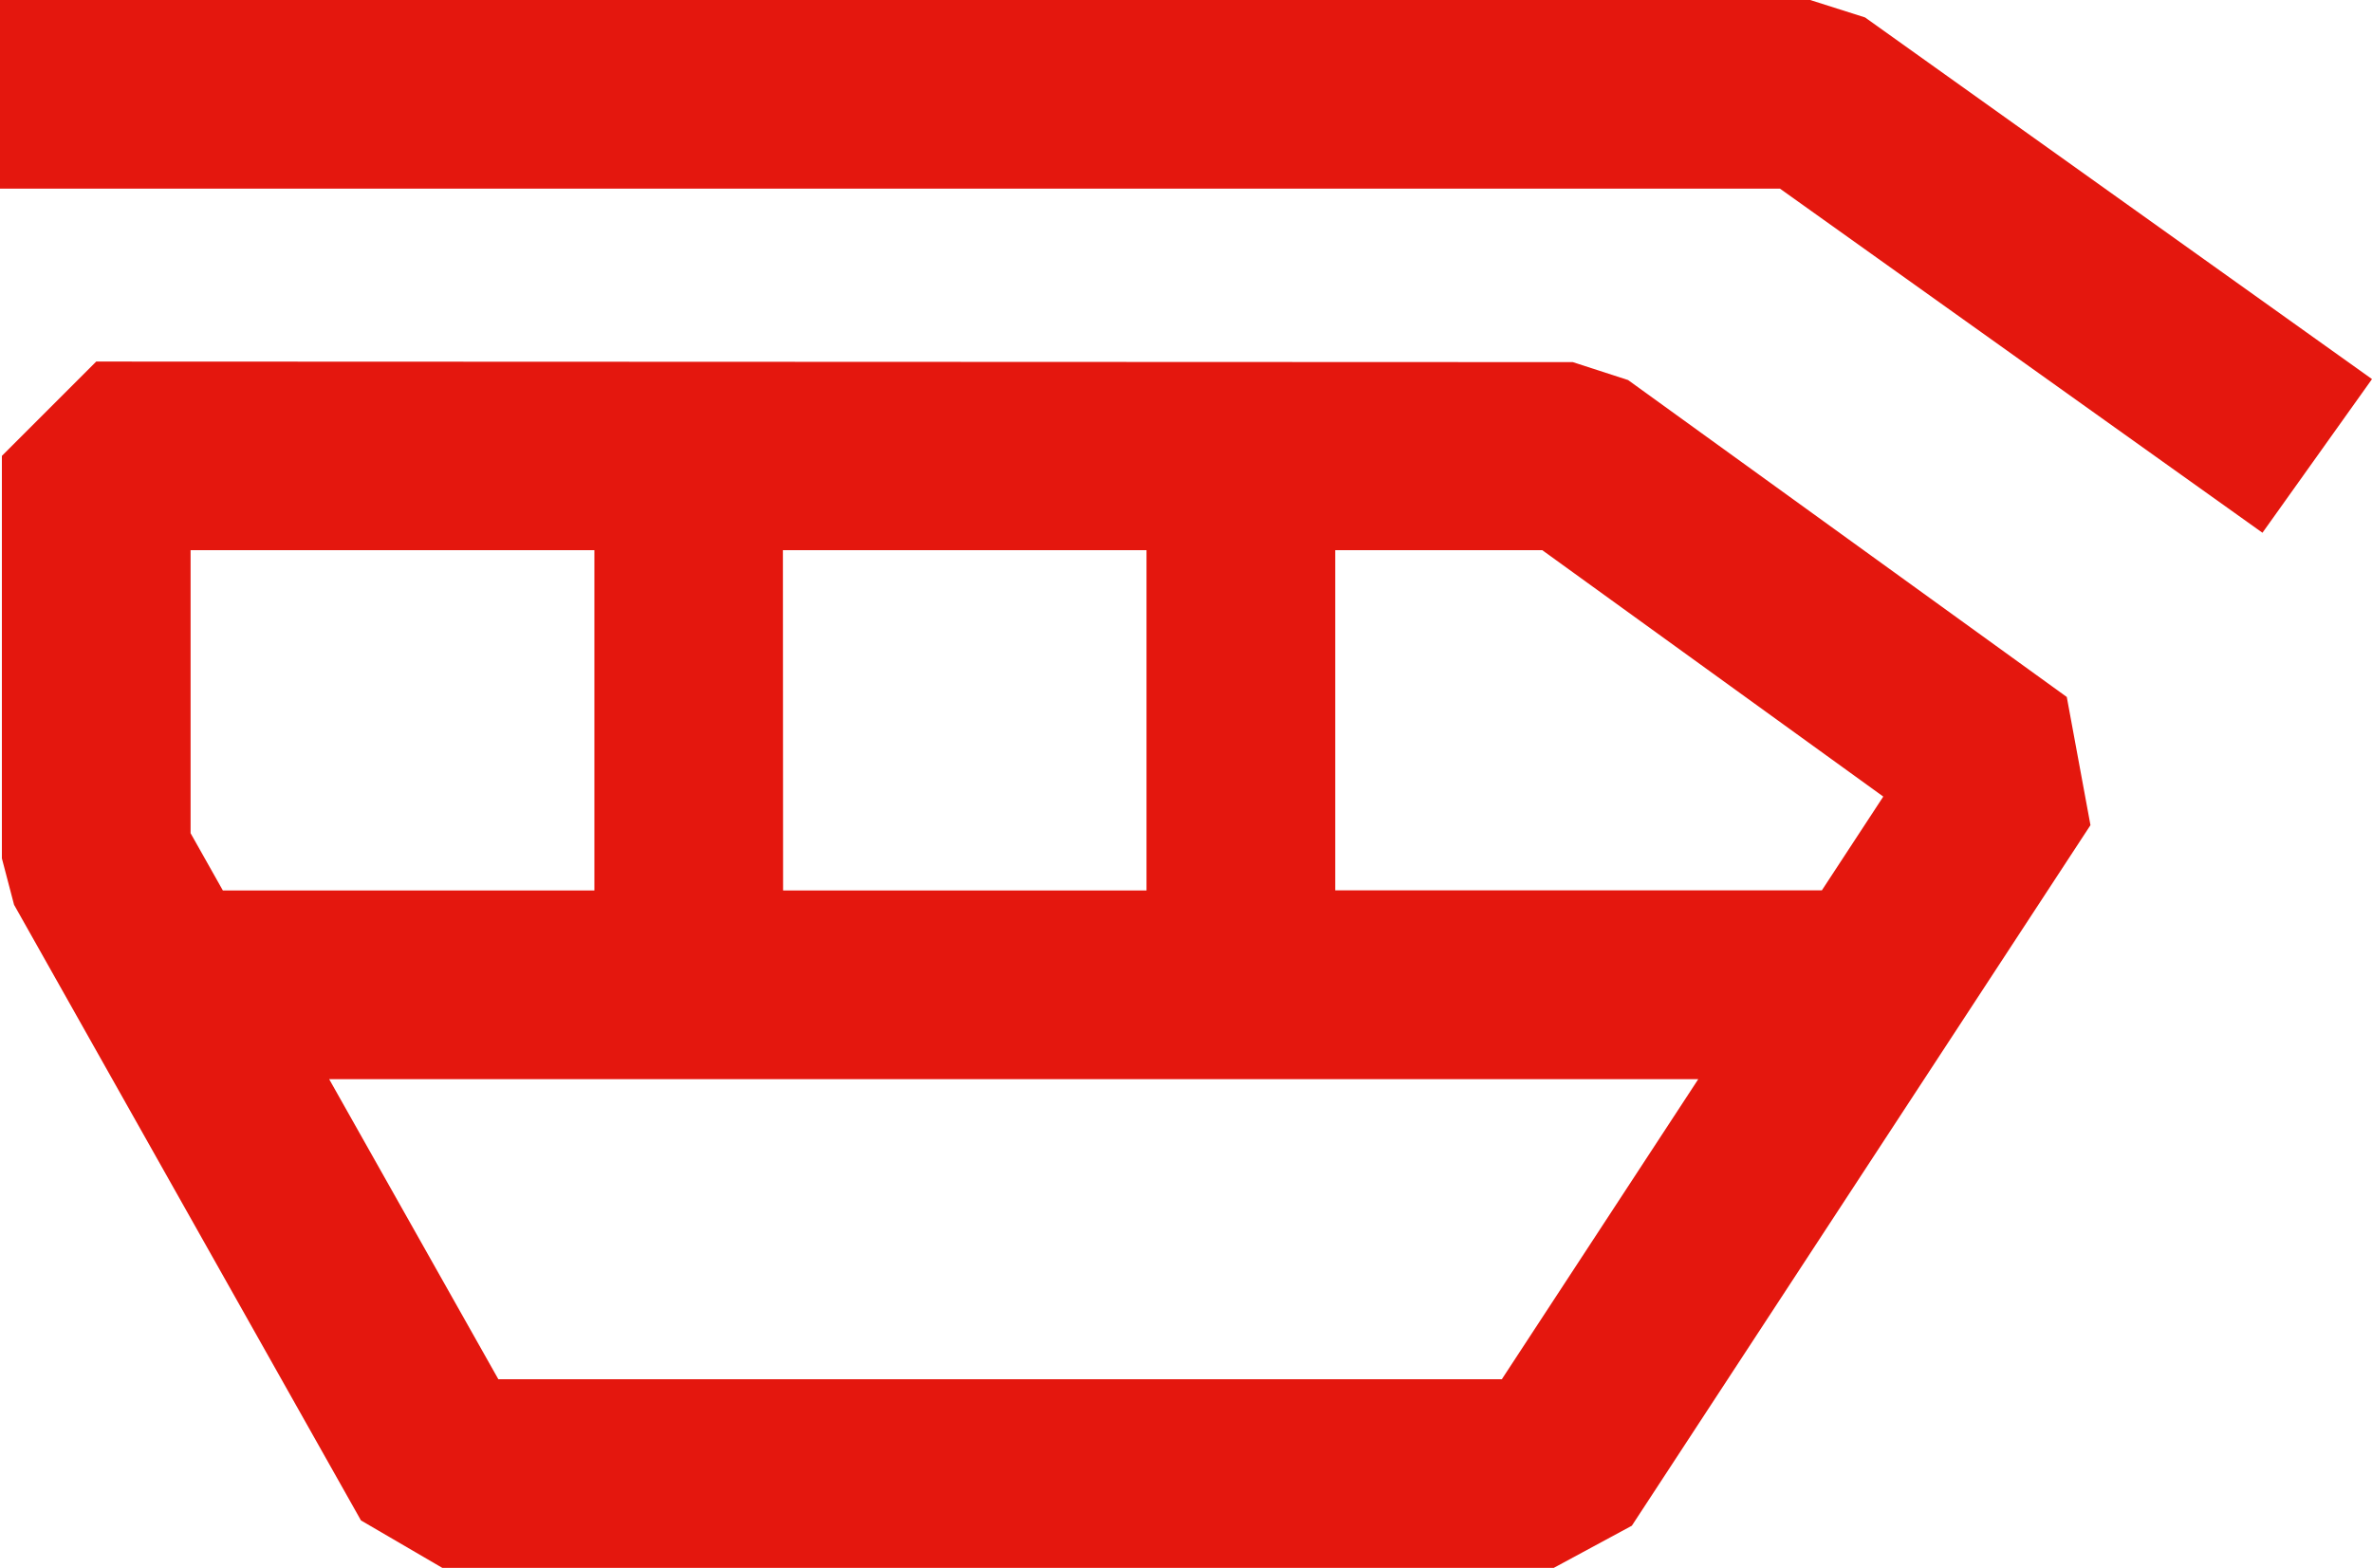
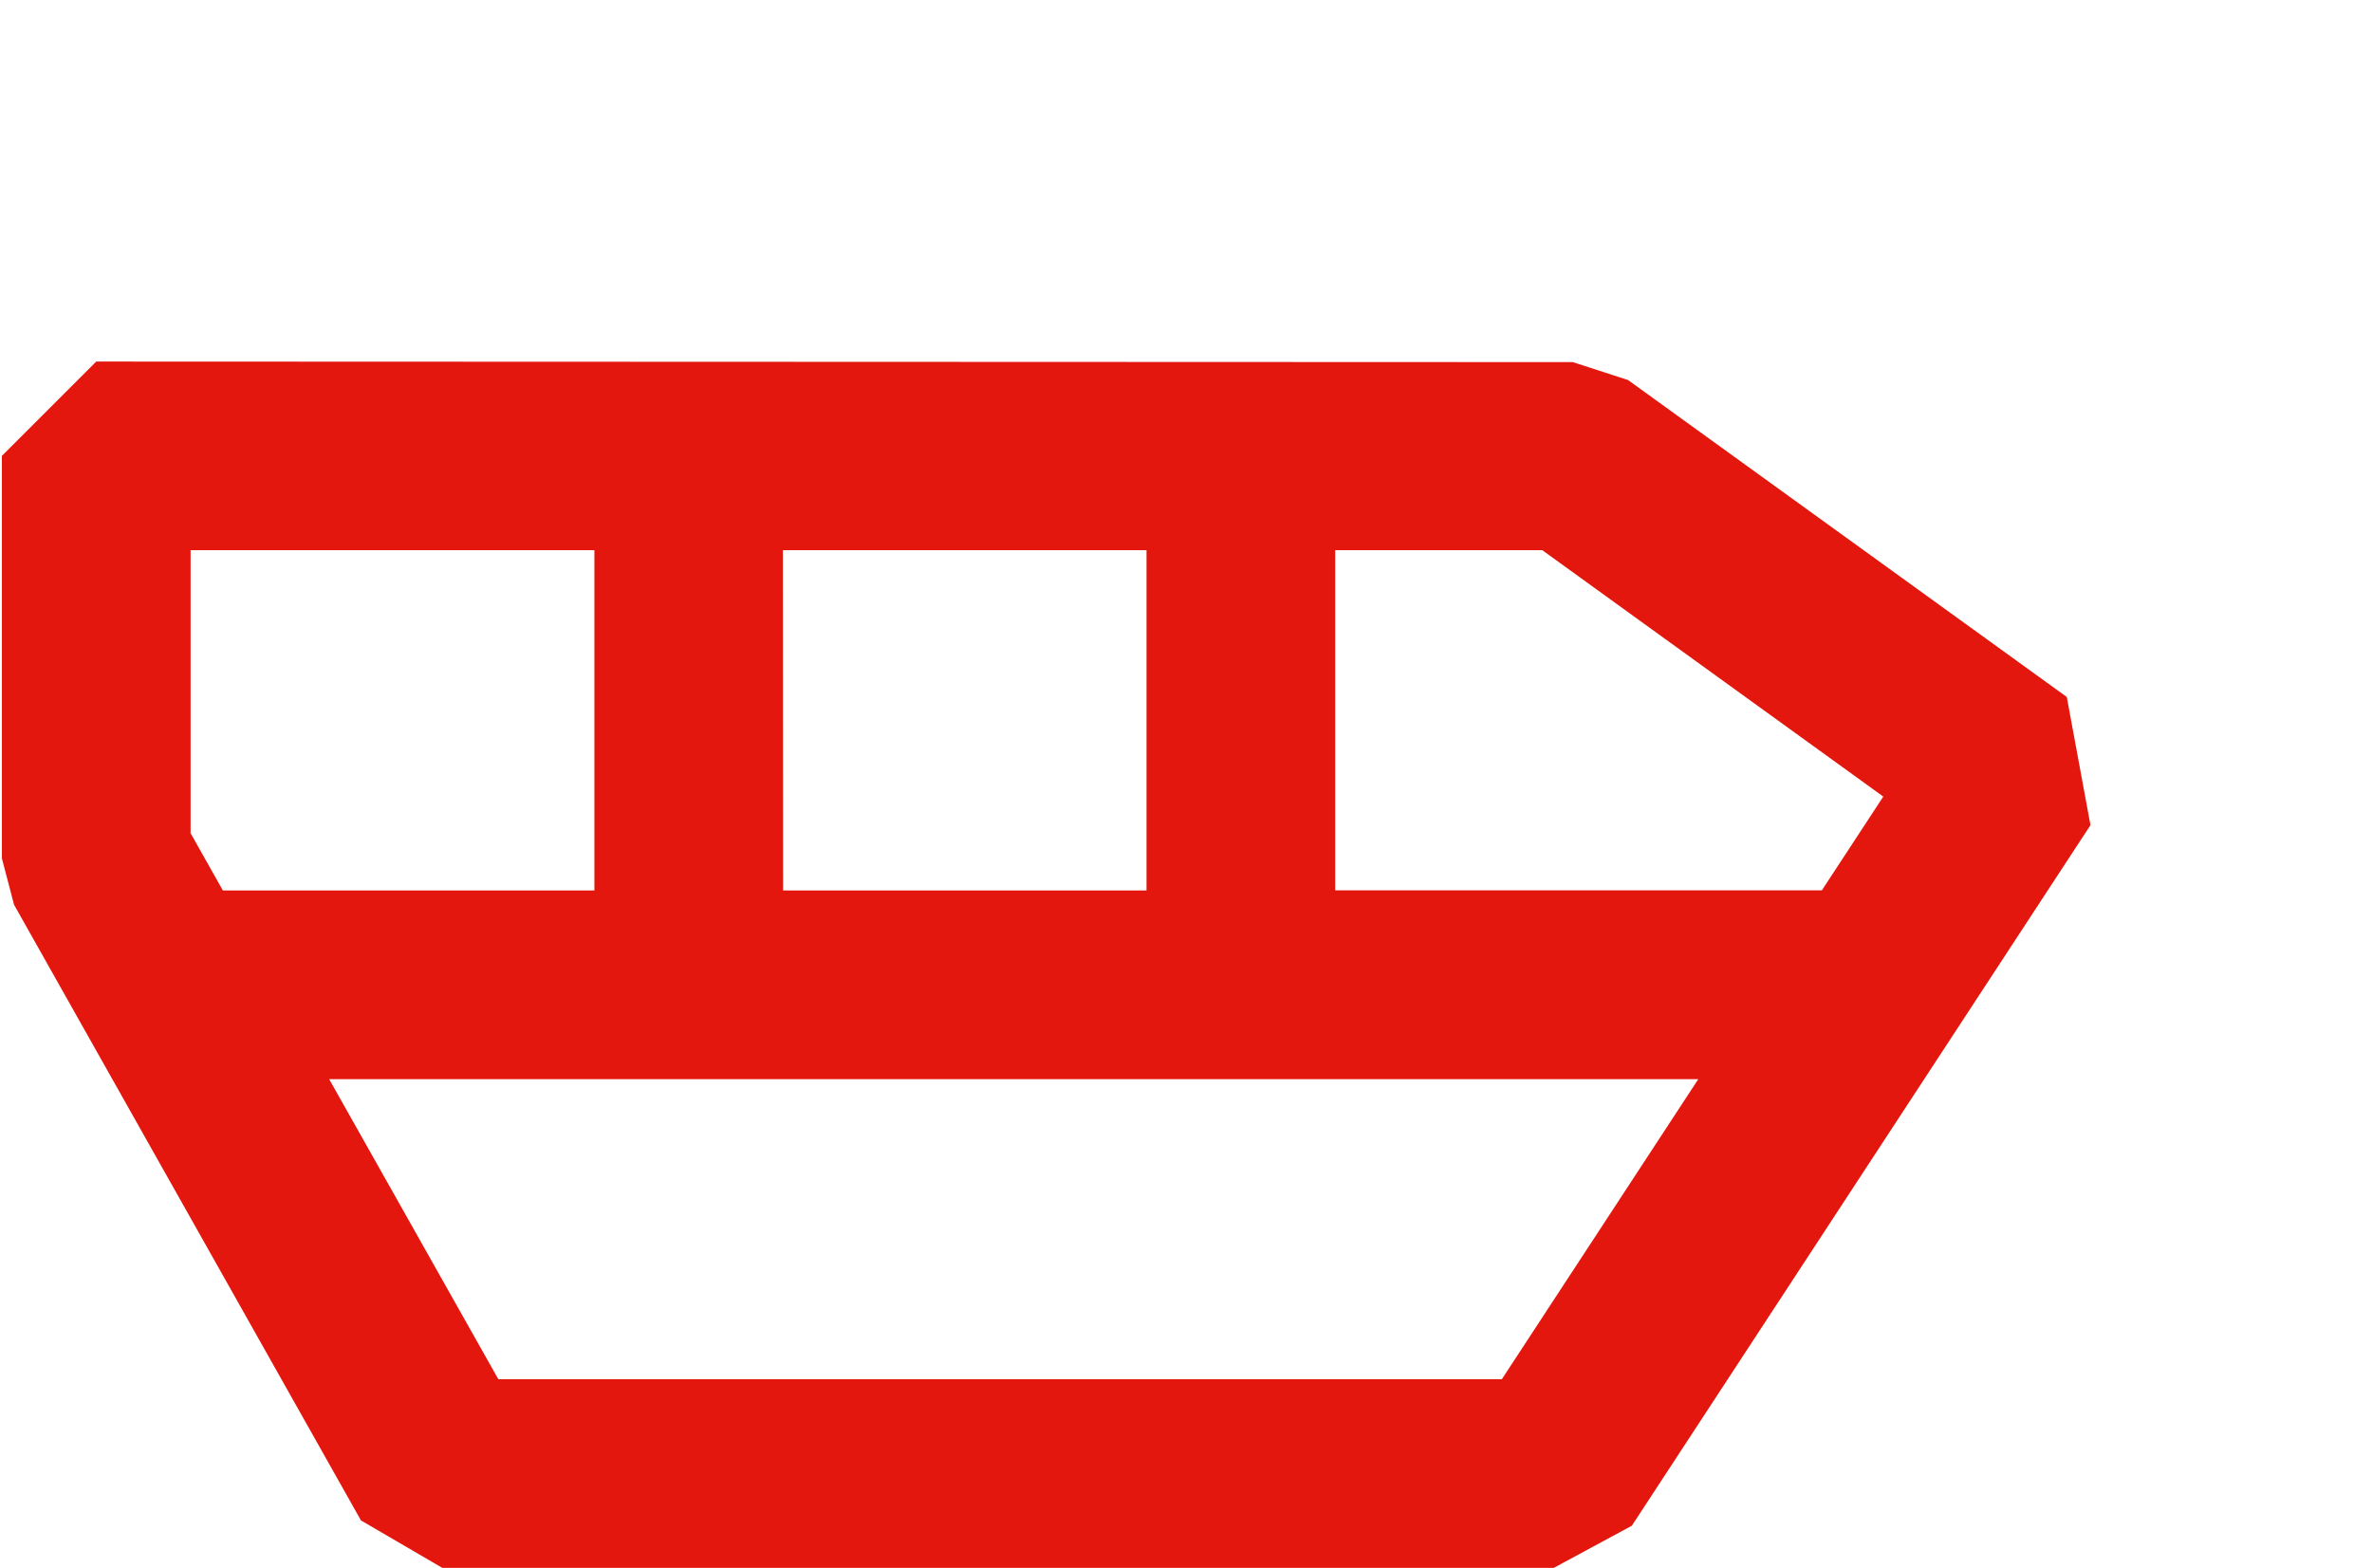
<svg xmlns="http://www.w3.org/2000/svg" id="containerdienst_icon" width="25.141" height="16.622" viewBox="0 0 25.141 16.622">
  <path id="Pfad_346" data-name="Pfad 346" d="M3.489,11.441H18l-2.082,3.181H5.282ZM2.02,8.833v-3H6.3V9.44H2.362Zm6.278-3h3.854V9.44H8.3Zm5.854,0h2.195l3.614,2.612-.651.994H14.152Zm-13.132-2-1,1V9.1l.129.492,3.677,6.527.871.508H16.459l.837-.452,4.861-7.427-.251-1.359-4.65-3.36-.586-.19Z" fill="#e4170e" />
-   <path id="Pfad_347" data-name="Pfad 347" d="M0,0V2H18.866L23.98,5.648l1.161-1.629L19.768.185,19.186,0Z" fill="#e4170e" />
</svg>